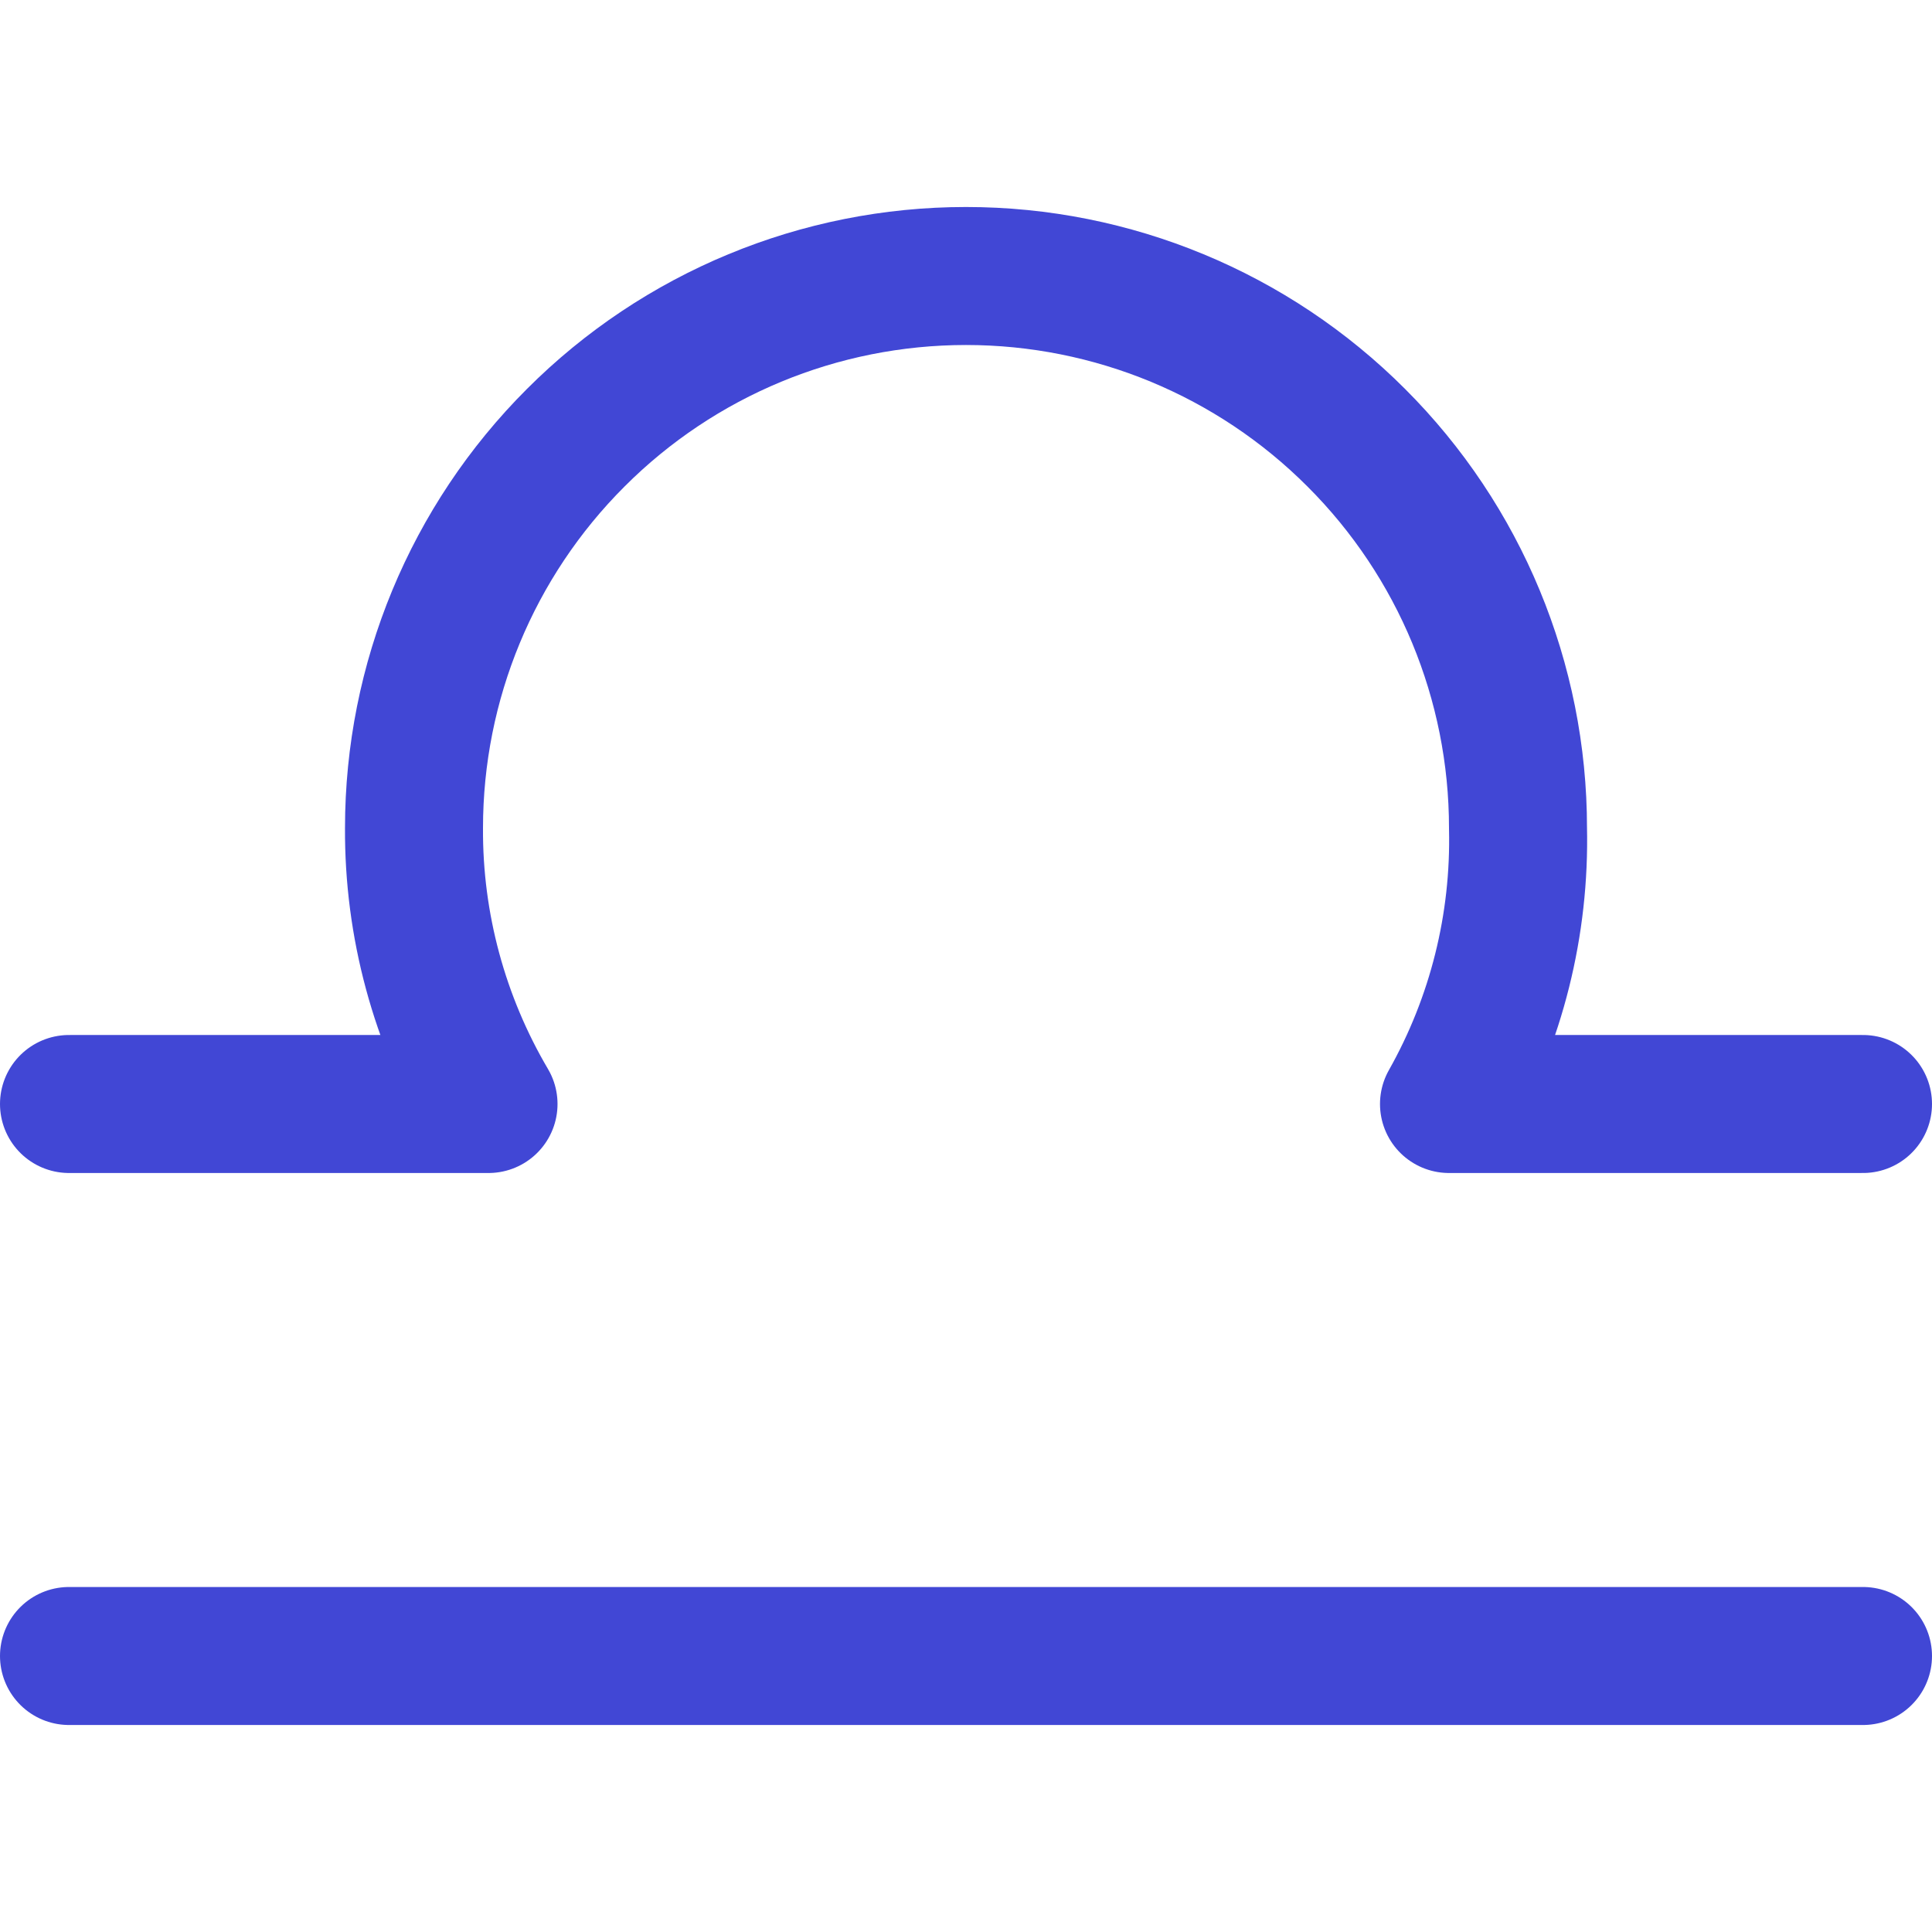
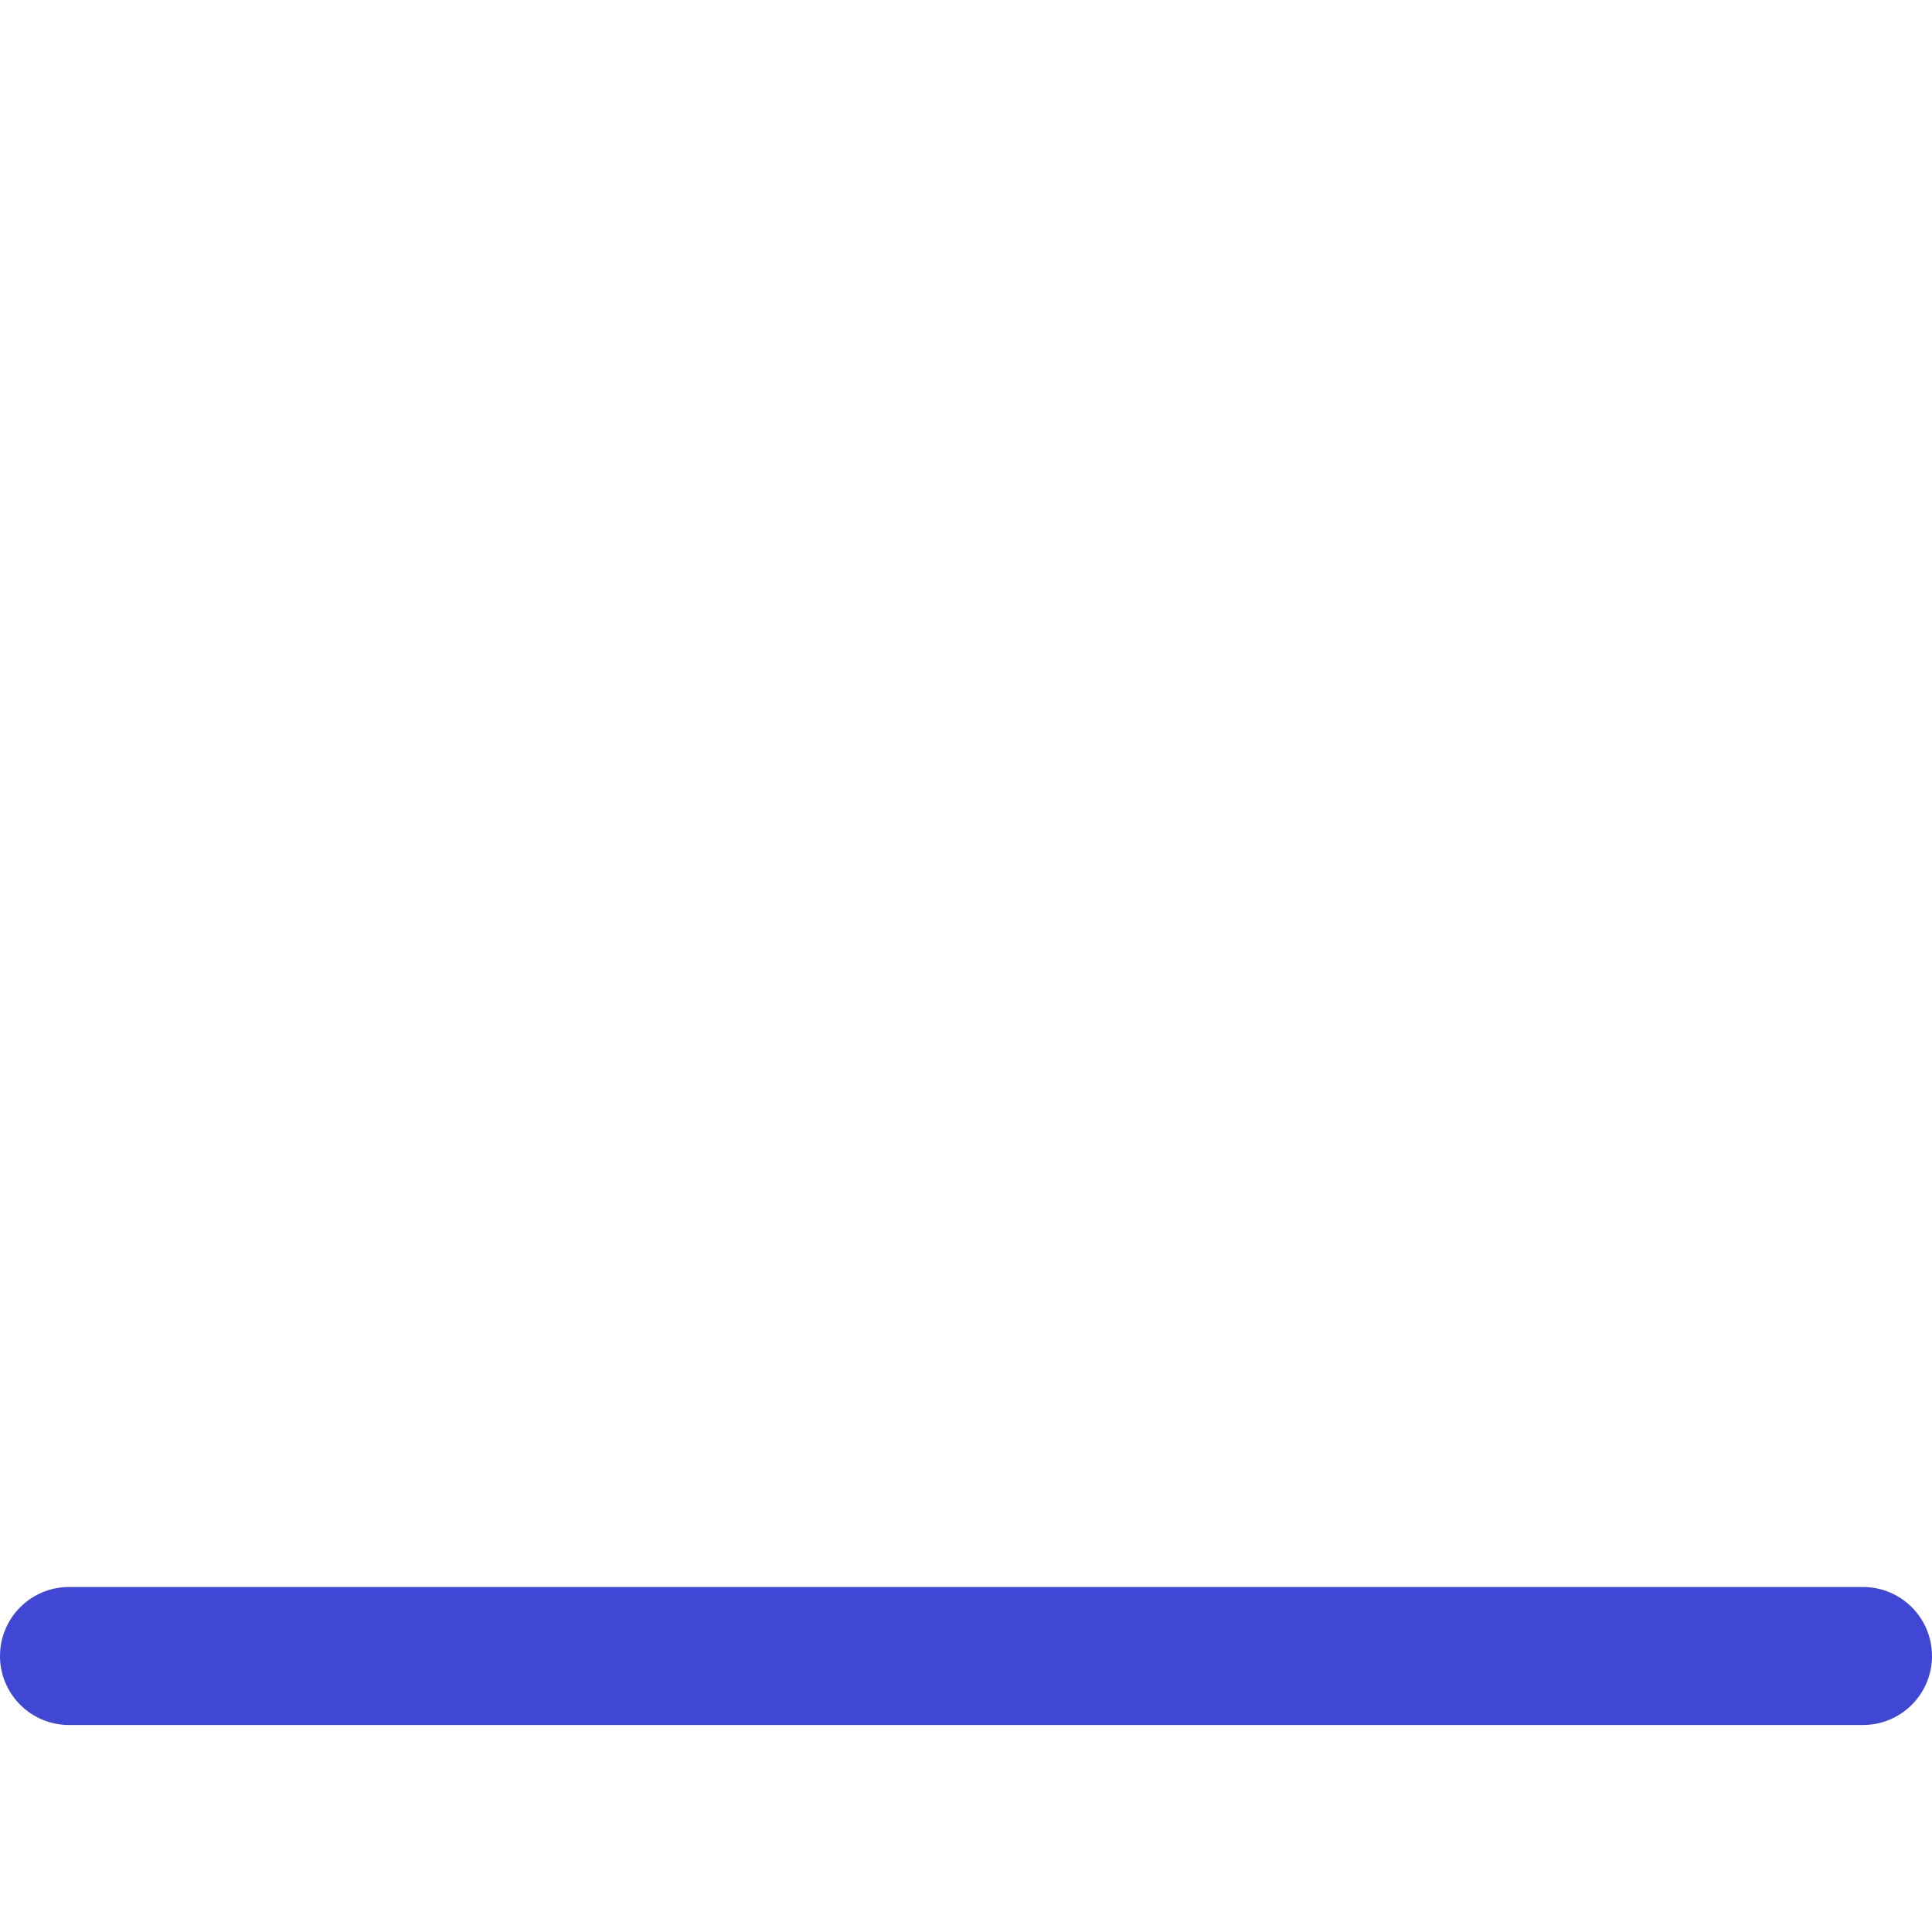
<svg xmlns="http://www.w3.org/2000/svg" fill="none" viewBox="0 0 14 14" id="Zodiac-8--Streamline-Core">
  <desc>Zodiac 8 Streamline Icon: https://streamlinehq.com</desc>
  <g id="zodiac-8--sign-astrology-stars-space-libra">
    <path id="Vector" stroke="#4147d5" stroke-linecap="round" stroke-linejoin="round" d="M0.5 12h13" stroke-width="1" />
-     <path id="Vector_2" stroke="#4147d5" stroke-linecap="round" stroke-linejoin="round" d="M13.5 8h-3c0.344 -0.61 0.516 -1.3 0.5 -2 0 -1.061 -0.421 -2.078 -1.172 -2.828C9.078 2.421 8.061 2 7 2s-2.078 0.421 -2.828 1.172C3.421 3.922 3 4.939 3 6c-0.004 0.703 0.183 1.394 0.54 2H0.5" stroke-width="1" />
  </g>
</svg>